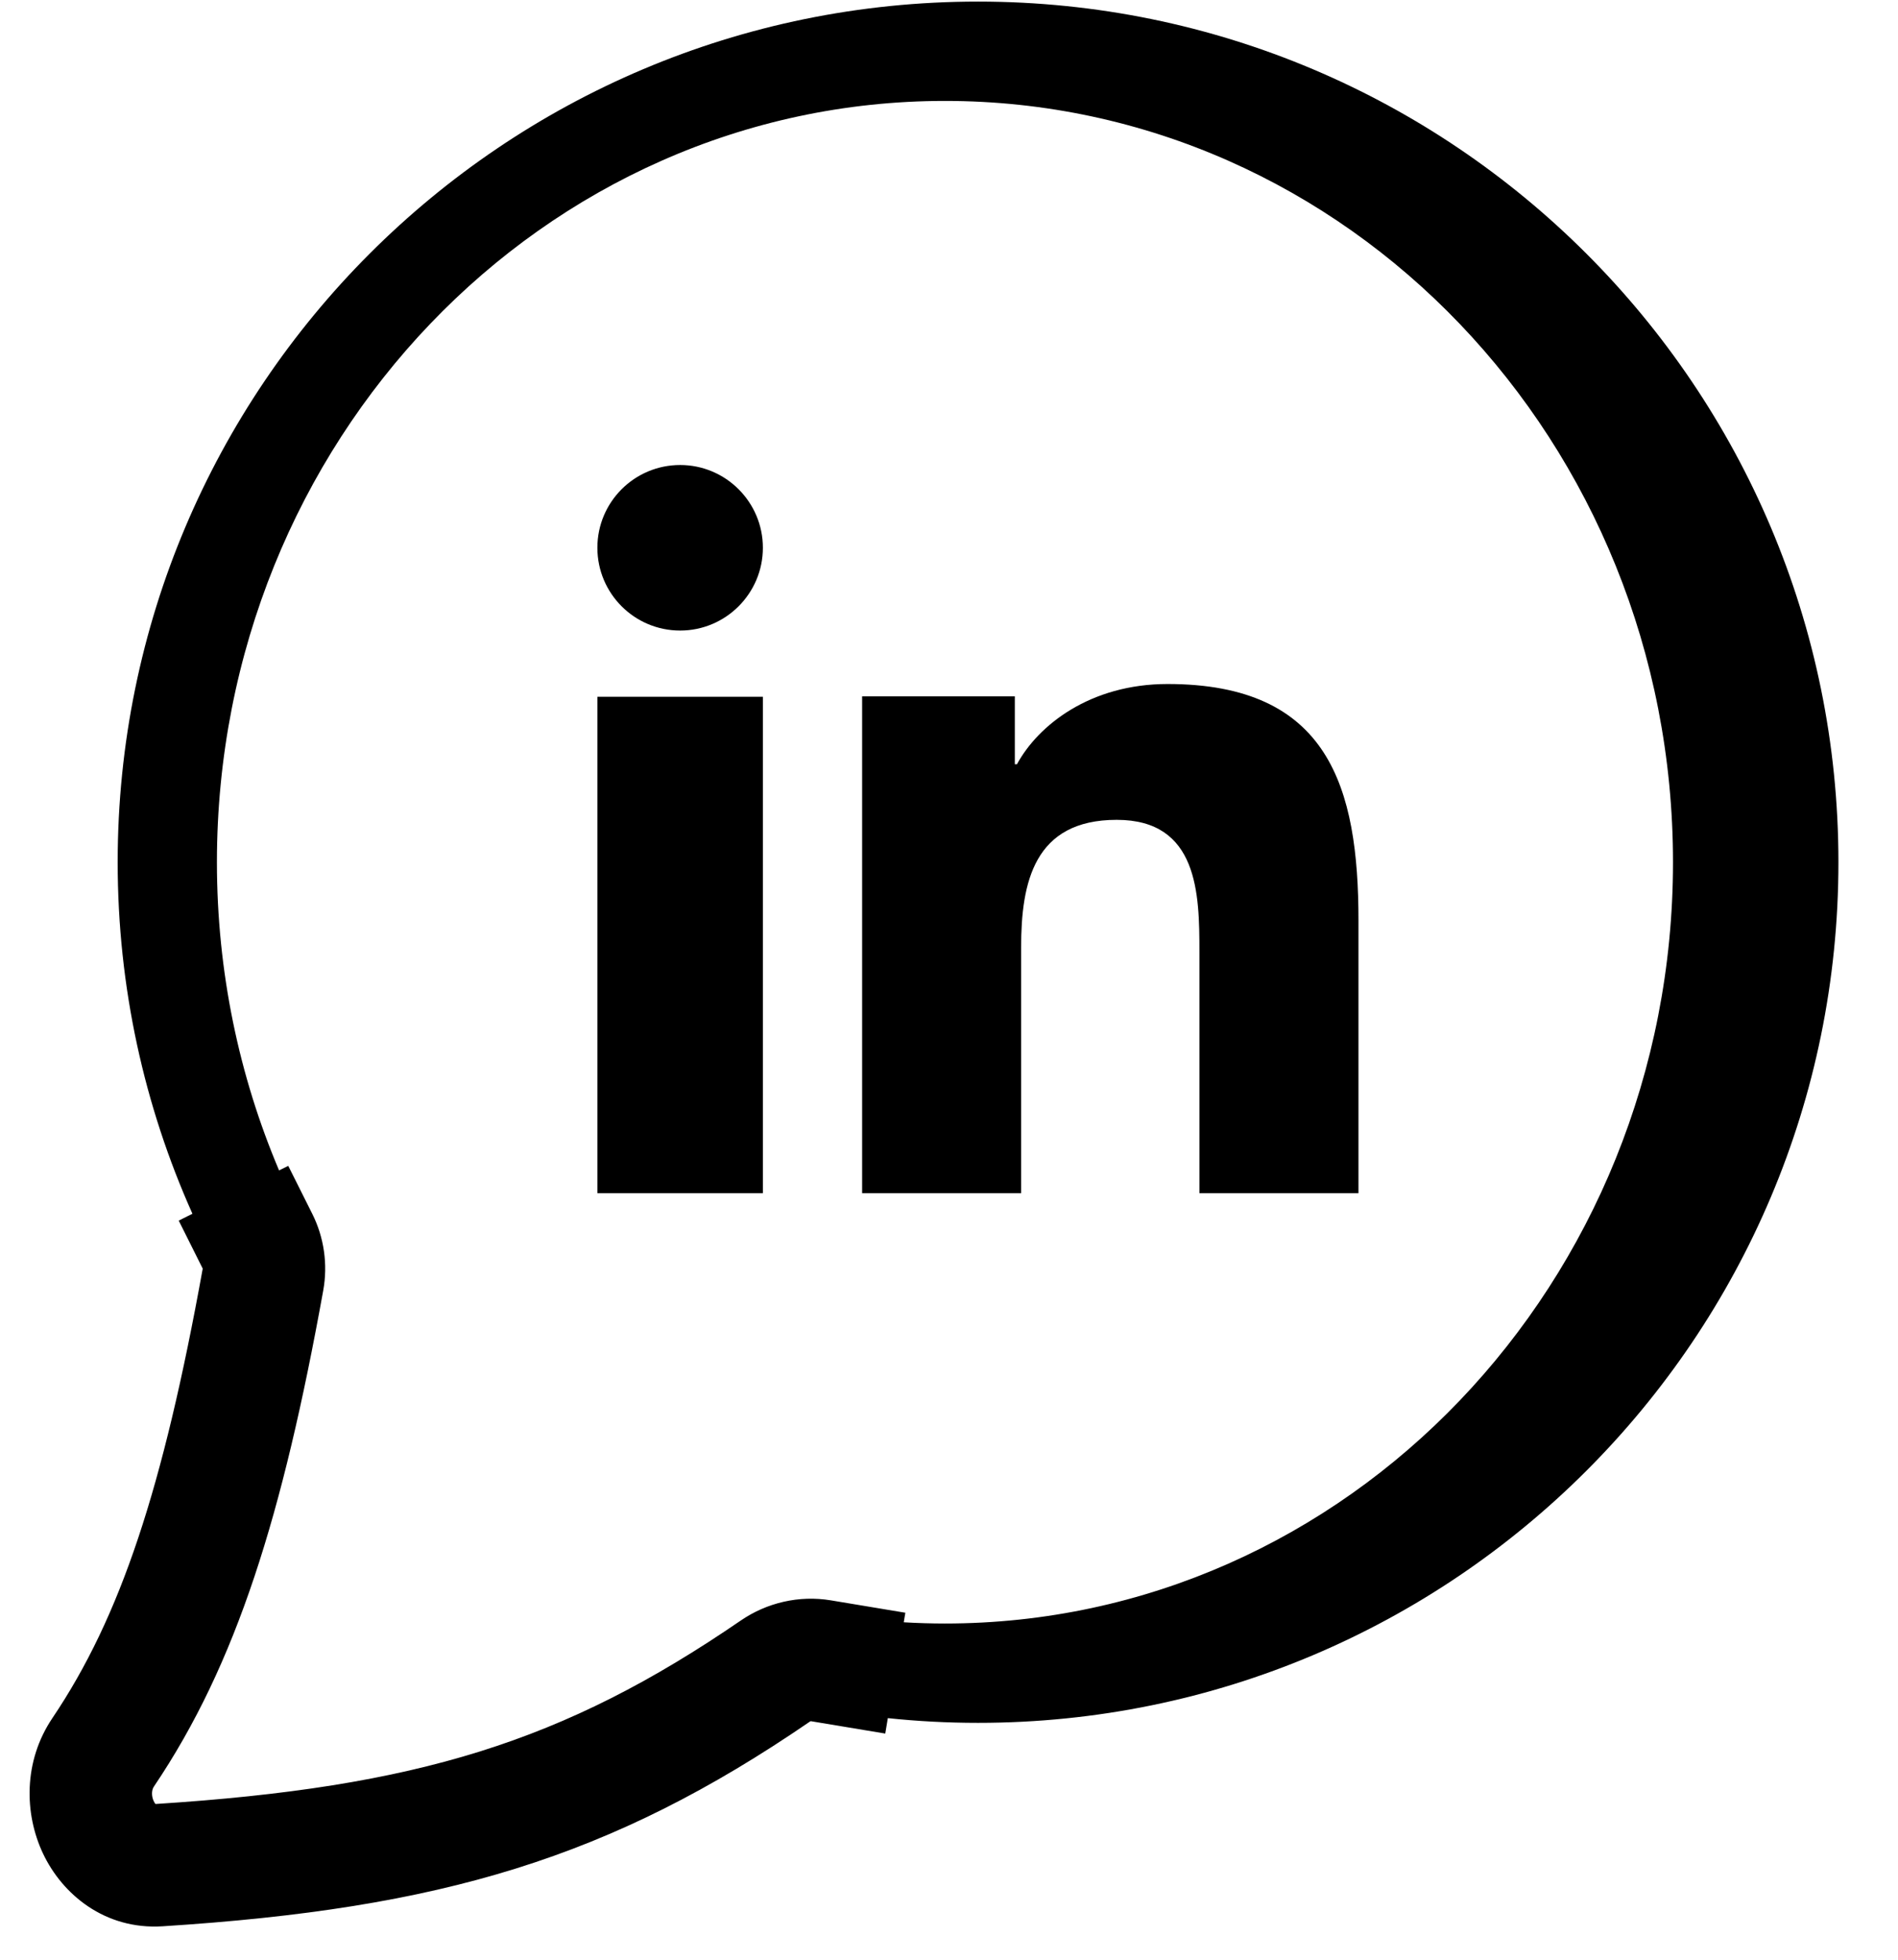
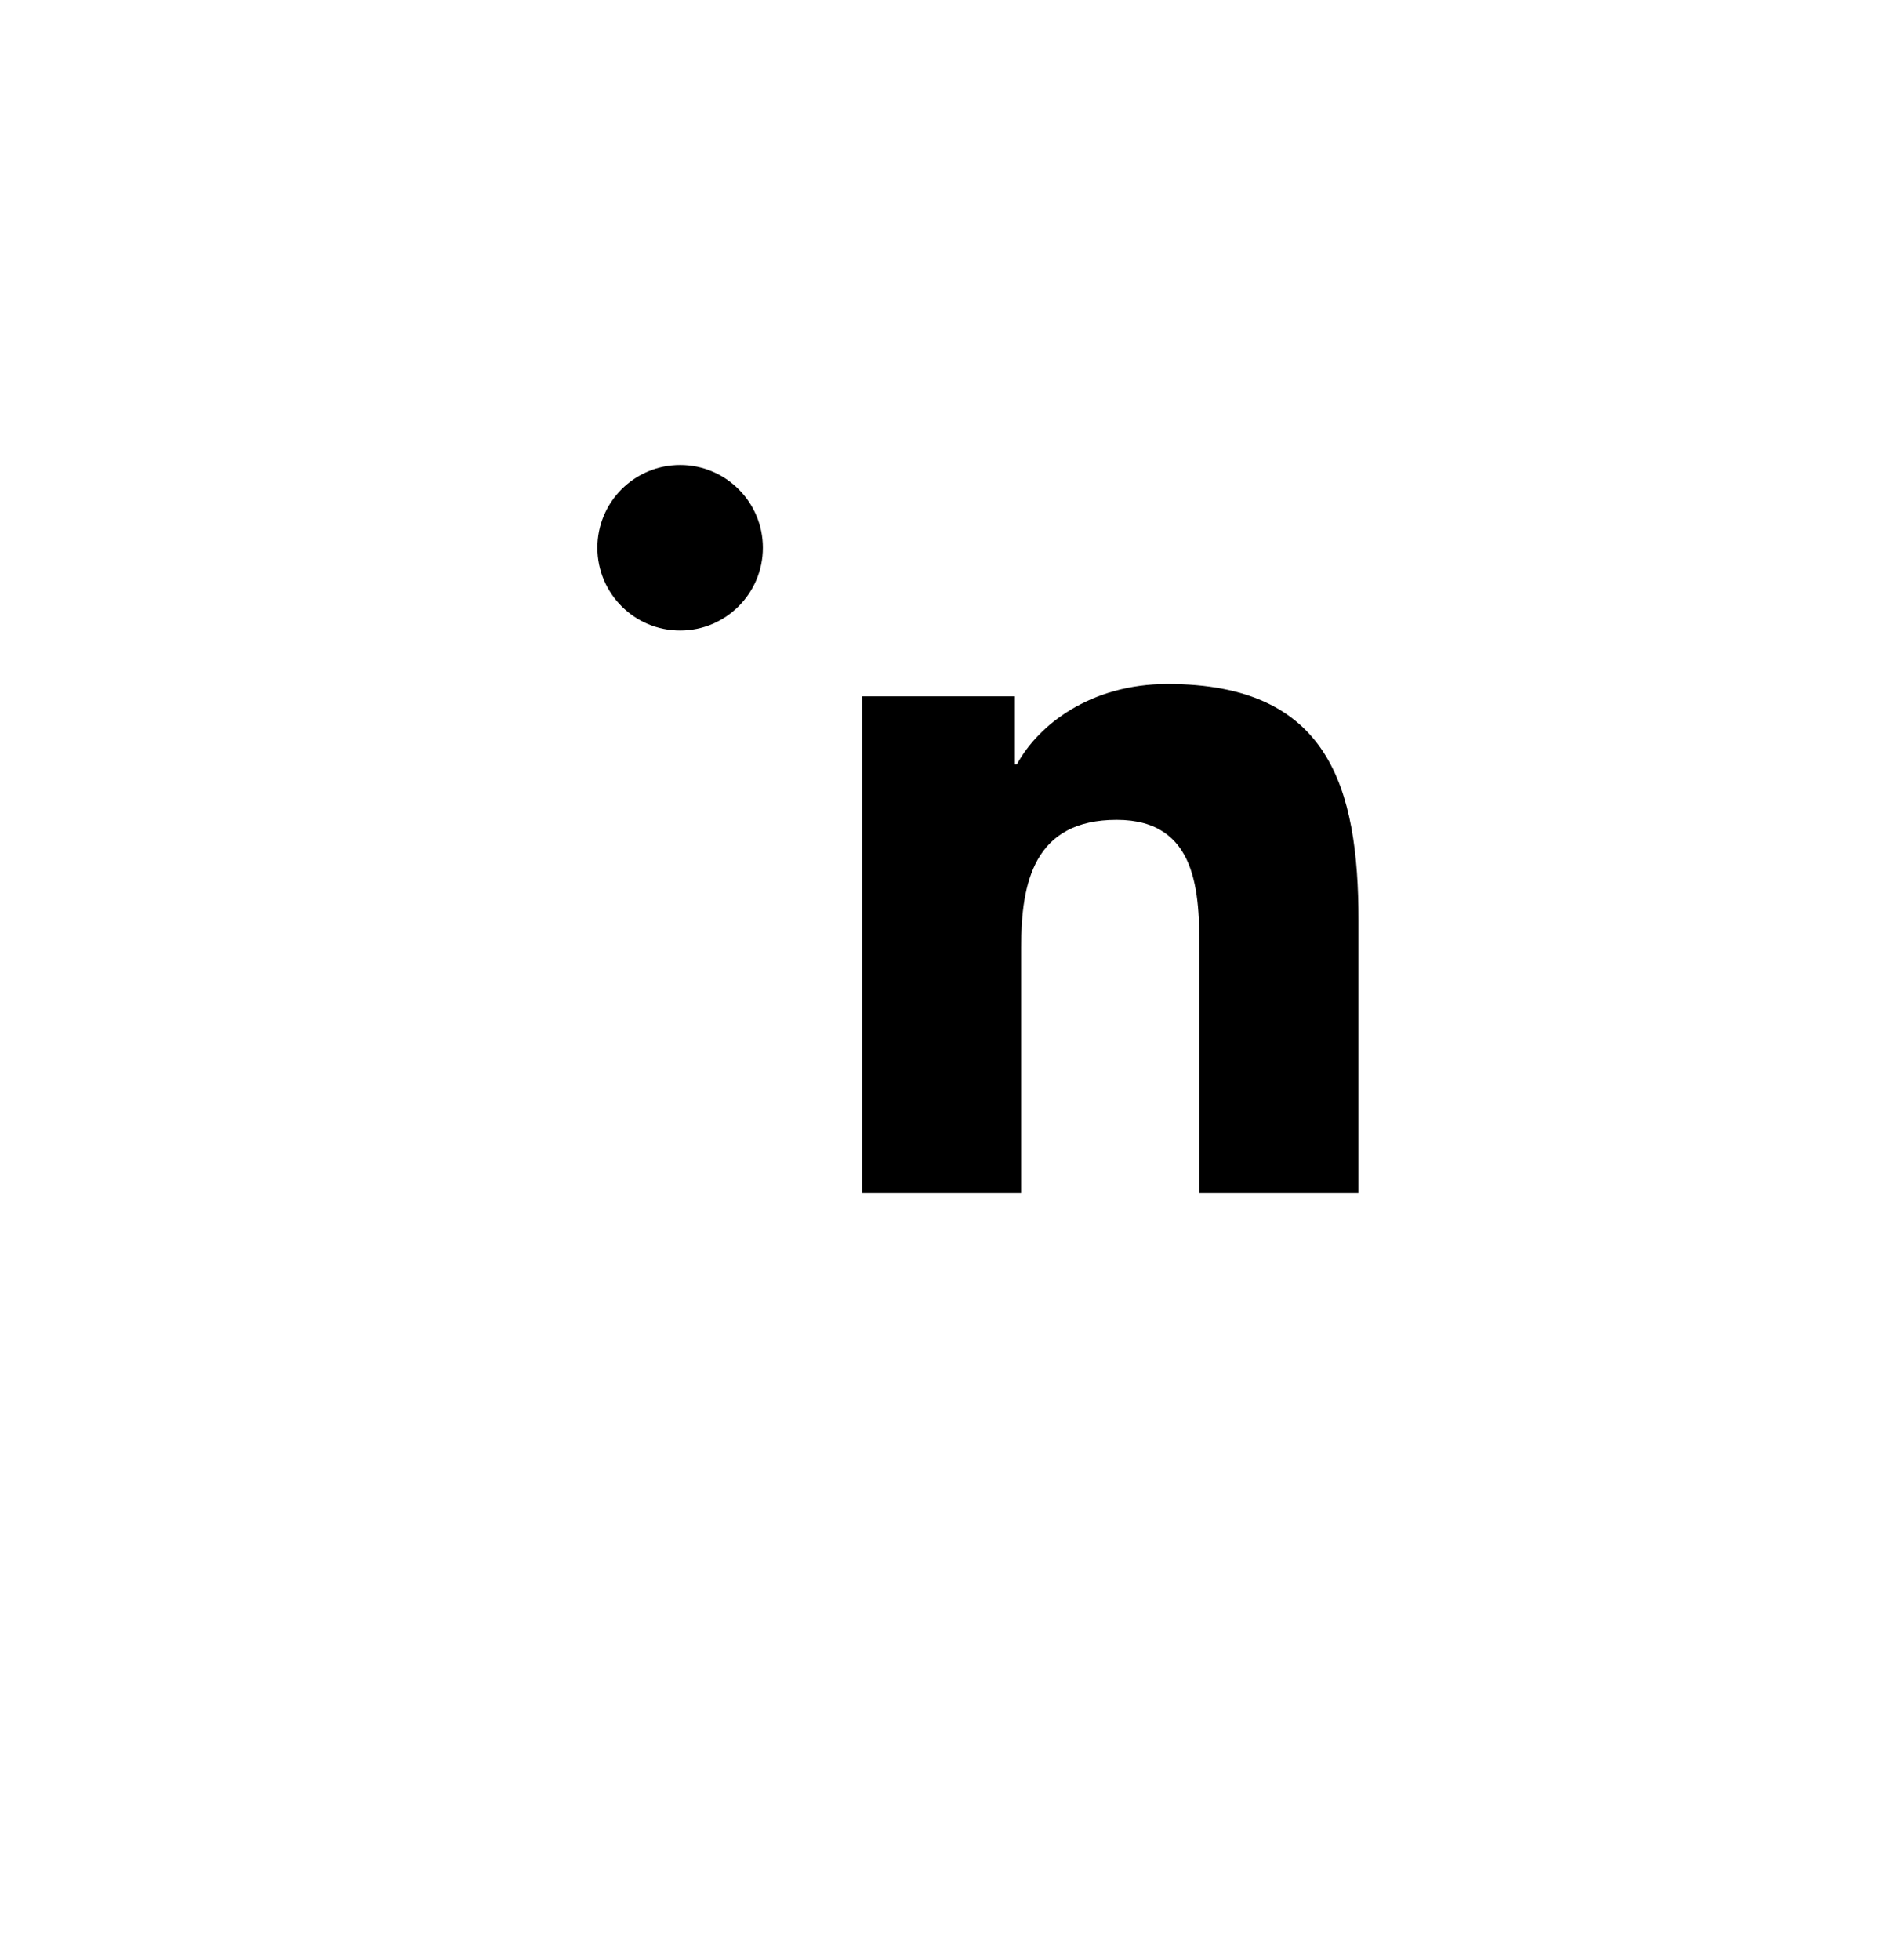
<svg xmlns="http://www.w3.org/2000/svg" width="31" height="32" viewBox="0 0 31 32" fill="none">
-   <path d="M12.46 19.484H9.757V11.377H12.46V19.484ZM11.109 10.296C10.361 10.296 9.757 9.69 9.757 8.944C9.757 8.198 10.362 7.593 11.109 7.593C11.854 7.593 12.46 8.199 12.46 8.944C12.46 9.69 11.854 10.296 11.109 10.296ZM22.188 19.484H19.59V15.538C19.59 14.597 19.572 13.387 18.239 13.387C16.887 13.387 16.678 14.412 16.678 15.47V19.484H14.081V11.371H16.575V12.479H16.61C16.957 11.841 17.805 11.169 19.07 11.169C21.702 11.169 22.188 12.85 22.188 15.034V19.484Z" fill="black" />
-   <path fill-rule="evenodd" clip-rule="evenodd" d="M14.761 26.49L14.787 26.334L13.572 26.132C13.049 26.045 12.522 26.171 12.098 26.462C9.206 28.444 6.808 29.184 2.54 29.457C2.533 29.449 2.522 29.435 2.511 29.411C2.491 29.37 2.481 29.321 2.483 29.274C2.485 29.23 2.497 29.197 2.514 29.172C3.865 27.169 4.617 24.739 5.28 21.069C5.356 20.645 5.293 20.206 5.101 19.822L4.708 19.037L4.558 19.111C3.906 17.573 3.543 15.87 3.543 14.079C3.543 7.213 8.867 1.648 15.434 1.648C22.001 1.648 27.325 7.213 27.325 14.079C27.325 20.944 22.001 26.51 15.434 26.51C15.208 26.51 14.984 26.503 14.761 26.49ZM14.501 28.055C14.985 28.106 15.477 28.132 15.974 28.132C23.735 28.132 30.027 21.84 30.027 14.079C30.027 6.318 23.735 0.026 15.974 0.026C8.213 0.026 1.922 6.318 1.922 14.079C1.922 16.124 2.358 18.066 3.143 19.819L2.919 19.931L3.311 20.715C2.662 24.308 1.969 26.403 0.856 28.054C0.38 28.76 0.395 29.616 0.703 30.267C1.017 30.931 1.711 31.514 2.656 31.454C7.203 31.164 9.973 30.343 13.229 28.111C13.238 28.105 13.243 28.105 13.244 28.105L14.459 28.307L14.501 28.055Z" fill="black" />
+   <path d="M12.46 19.484H9.757V11.377V19.484ZM11.109 10.296C10.361 10.296 9.757 9.69 9.757 8.944C9.757 8.198 10.362 7.593 11.109 7.593C11.854 7.593 12.46 8.199 12.46 8.944C12.46 9.69 11.854 10.296 11.109 10.296ZM22.188 19.484H19.59V15.538C19.59 14.597 19.572 13.387 18.239 13.387C16.887 13.387 16.678 14.412 16.678 15.47V19.484H14.081V11.371H16.575V12.479H16.61C16.957 11.841 17.805 11.169 19.07 11.169C21.702 11.169 22.188 12.85 22.188 15.034V19.484Z" fill="black" />
</svg>